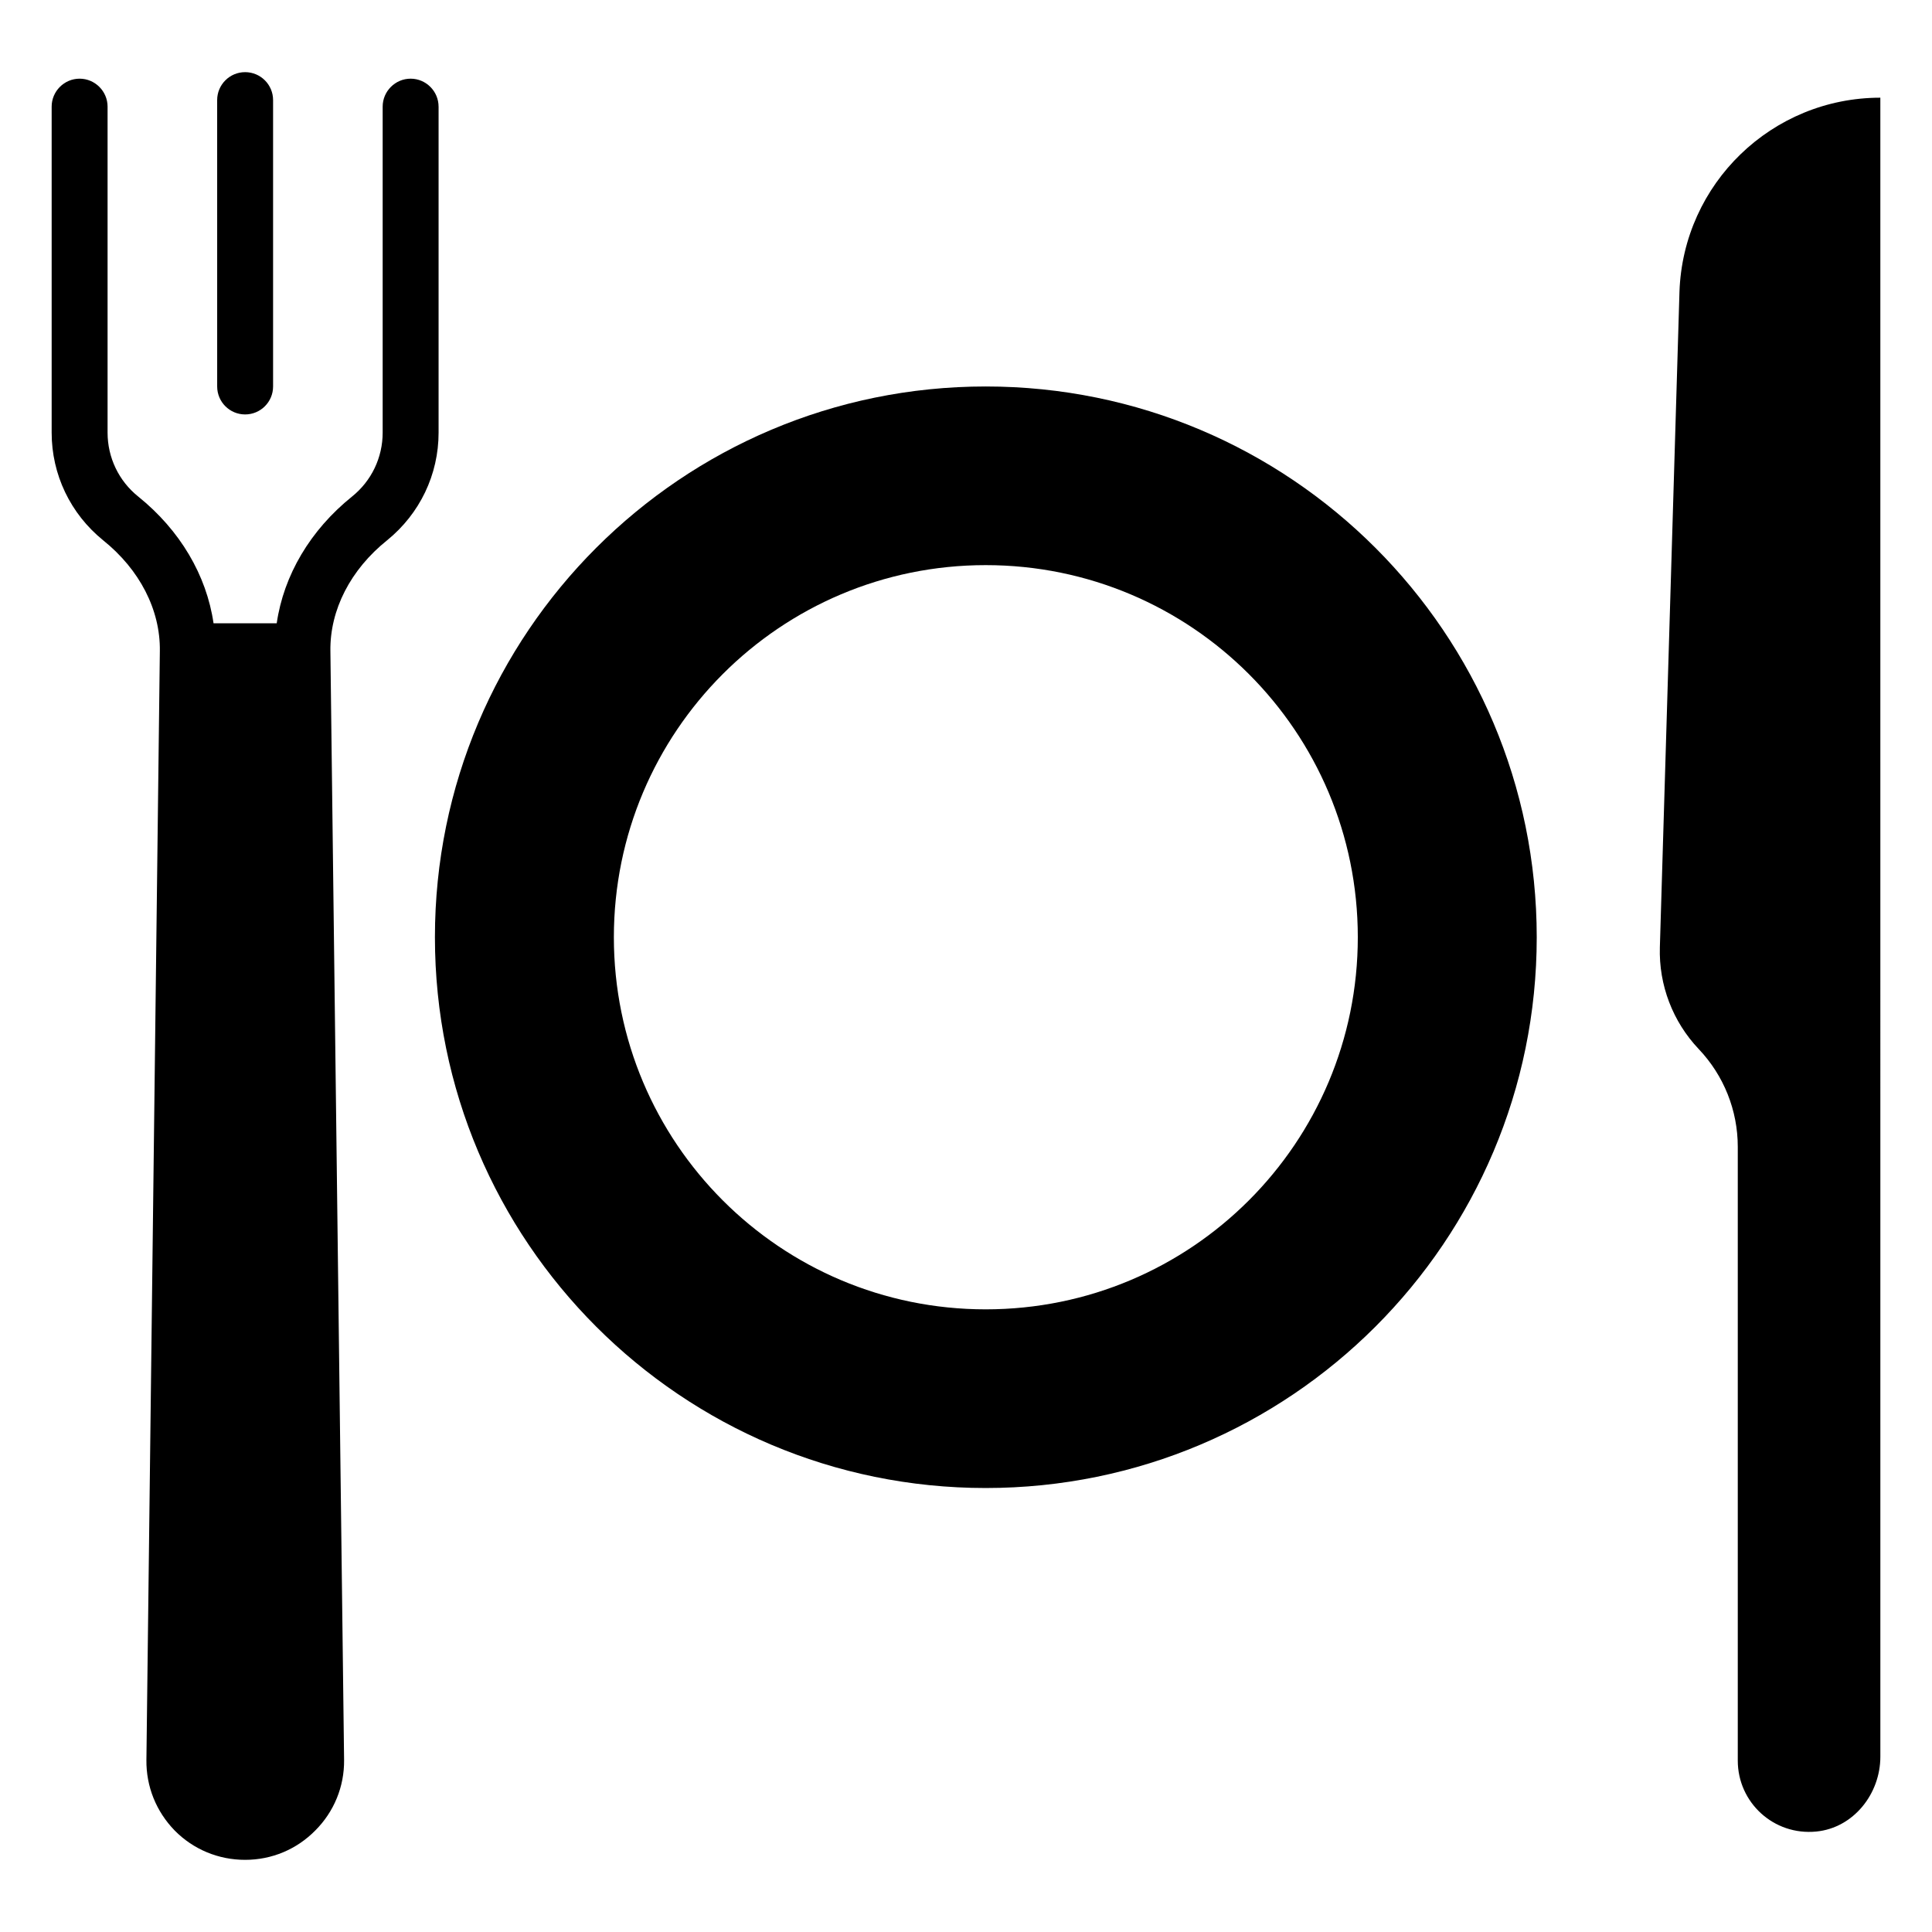
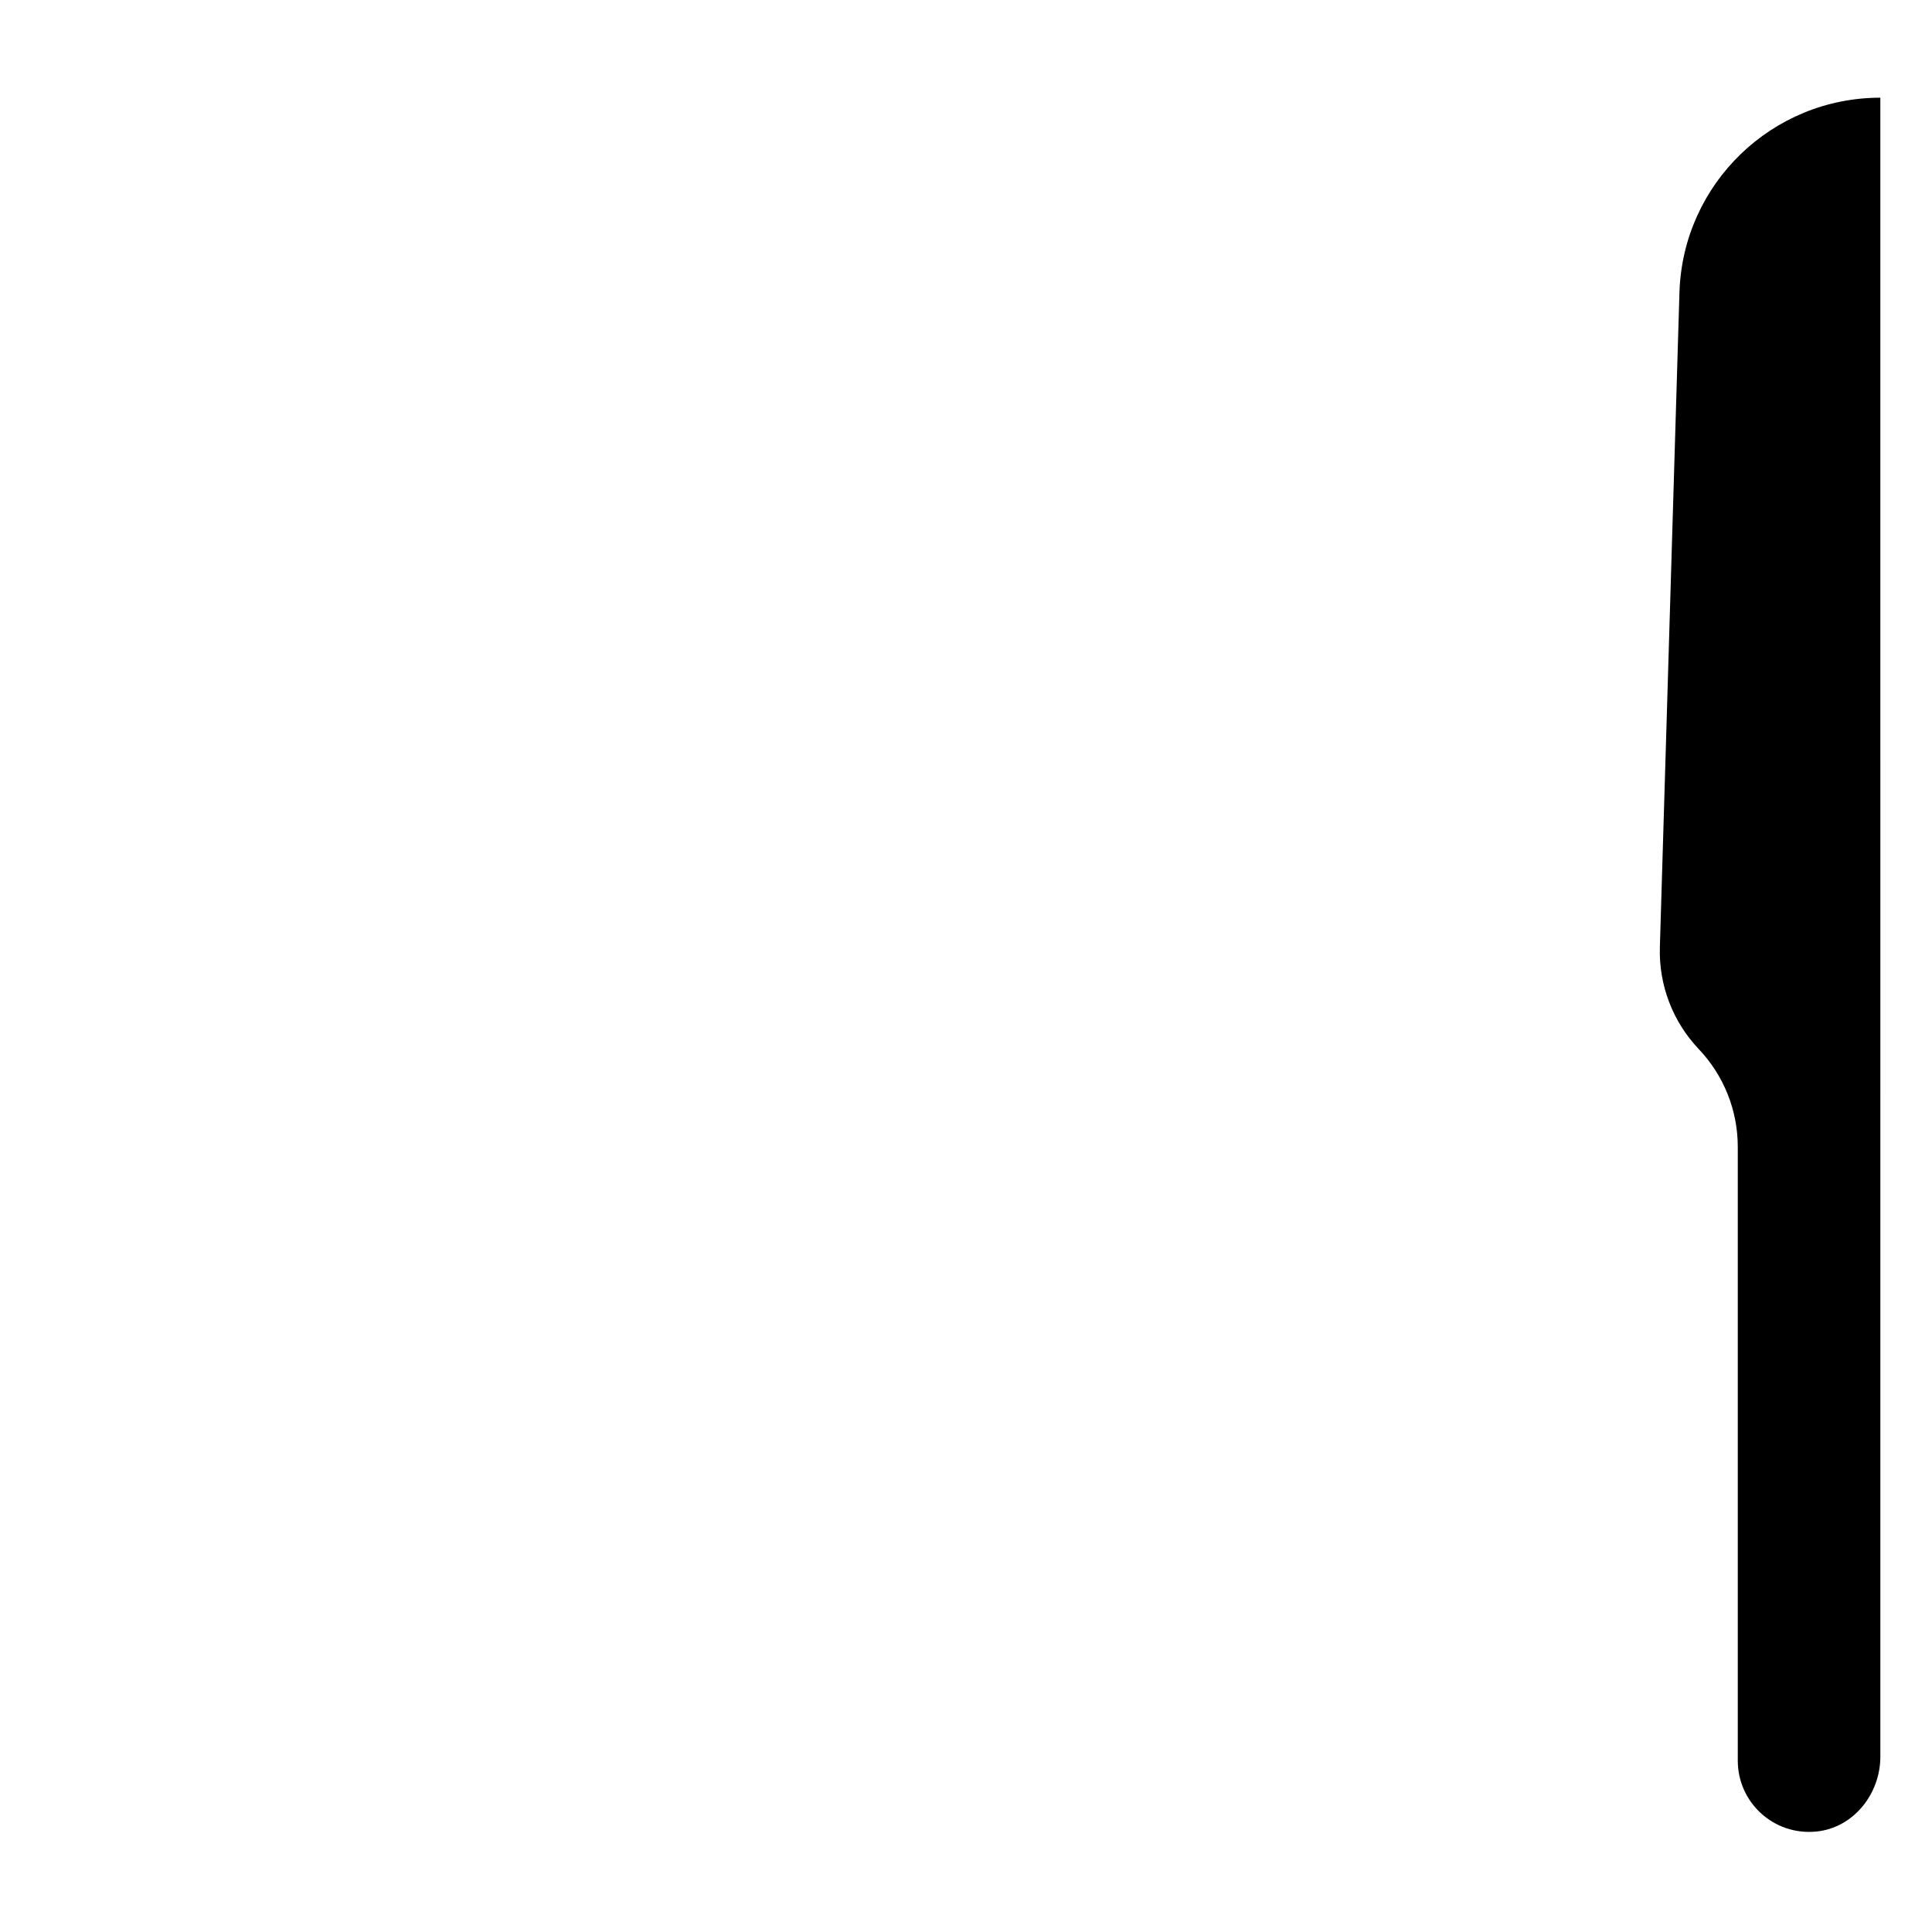
<svg xmlns="http://www.w3.org/2000/svg" fill="#000000" width="800px" height="800px" version="1.1" viewBox="144 144 512 512">
  <g>
-     <path d="m405.22 246.42c-80.609 0-145.96 65.348-145.96 145.96s65.348 145.96 145.96 145.96c80.684 0 146.03-65.348 146.03-145.96-0.004-80.609-65.348-145.96-146.03-145.96zm0 244.57c-54.453 0-98.539-44.156-98.539-98.613 0-54.457 44.086-98.613 98.539-98.613 54.531 0 98.613 44.156 98.613 98.613 0 54.453-44.082 98.613-98.613 98.613z" />
-     <path d="m260.23 172.26v86.391c0 11.113-4.965 21.484-13.633 28.523-9.707 7.781-15.188 18.449-15.039 29.34l3.629 293.91c0.074 7.039-2.668 13.707-7.633 18.672-4.965 5.039-11.559 7.781-18.598 7.781s-13.707-2.742-18.672-7.781c-4.891-5.039-7.559-11.633-7.484-18.672l3.562-293.91c0.148-10.891-5.336-21.559-15.039-29.34-8.668-7.039-13.633-17.41-13.633-28.523v-86.391c0-4.074 3.332-7.41 7.41-7.41 4.074 0 7.41 3.336 7.41 7.41v86.391c0 6.594 2.961 12.816 8.152 16.965 11.039 8.891 18.078 20.82 19.93 33.562h16.742c1.852-12.742 8.891-24.672 19.93-33.562 5.188-4.148 8.148-10.371 8.148-16.965v-86.391c0-4.074 3.336-7.41 7.41-7.41 4.074 0 7.406 3.336 7.406 7.41z" />
-     <path d="m208.96 253.83c4.09 0 7.41-3.312 7.41-7.41v-75.891c0-4.094-3.316-7.41-7.41-7.41-4.09 0-7.41 3.312-7.41 7.41l0.004 75.891c0 4.098 3.316 7.41 7.406 7.41z" />
    <path d="m642.31 169.89c-28.715 0-52.262 22.762-53.234 51.461l-5.195 173.68c-0.301 10.016 3.414 19.734 10.316 27 6.633 6.984 10.332 16.246 10.332 25.879v162.67c0 11.082 9.504 19.914 20.82 18.797 9.836-0.973 16.965-9.965 16.965-19.848z" />
  </g>
</svg>